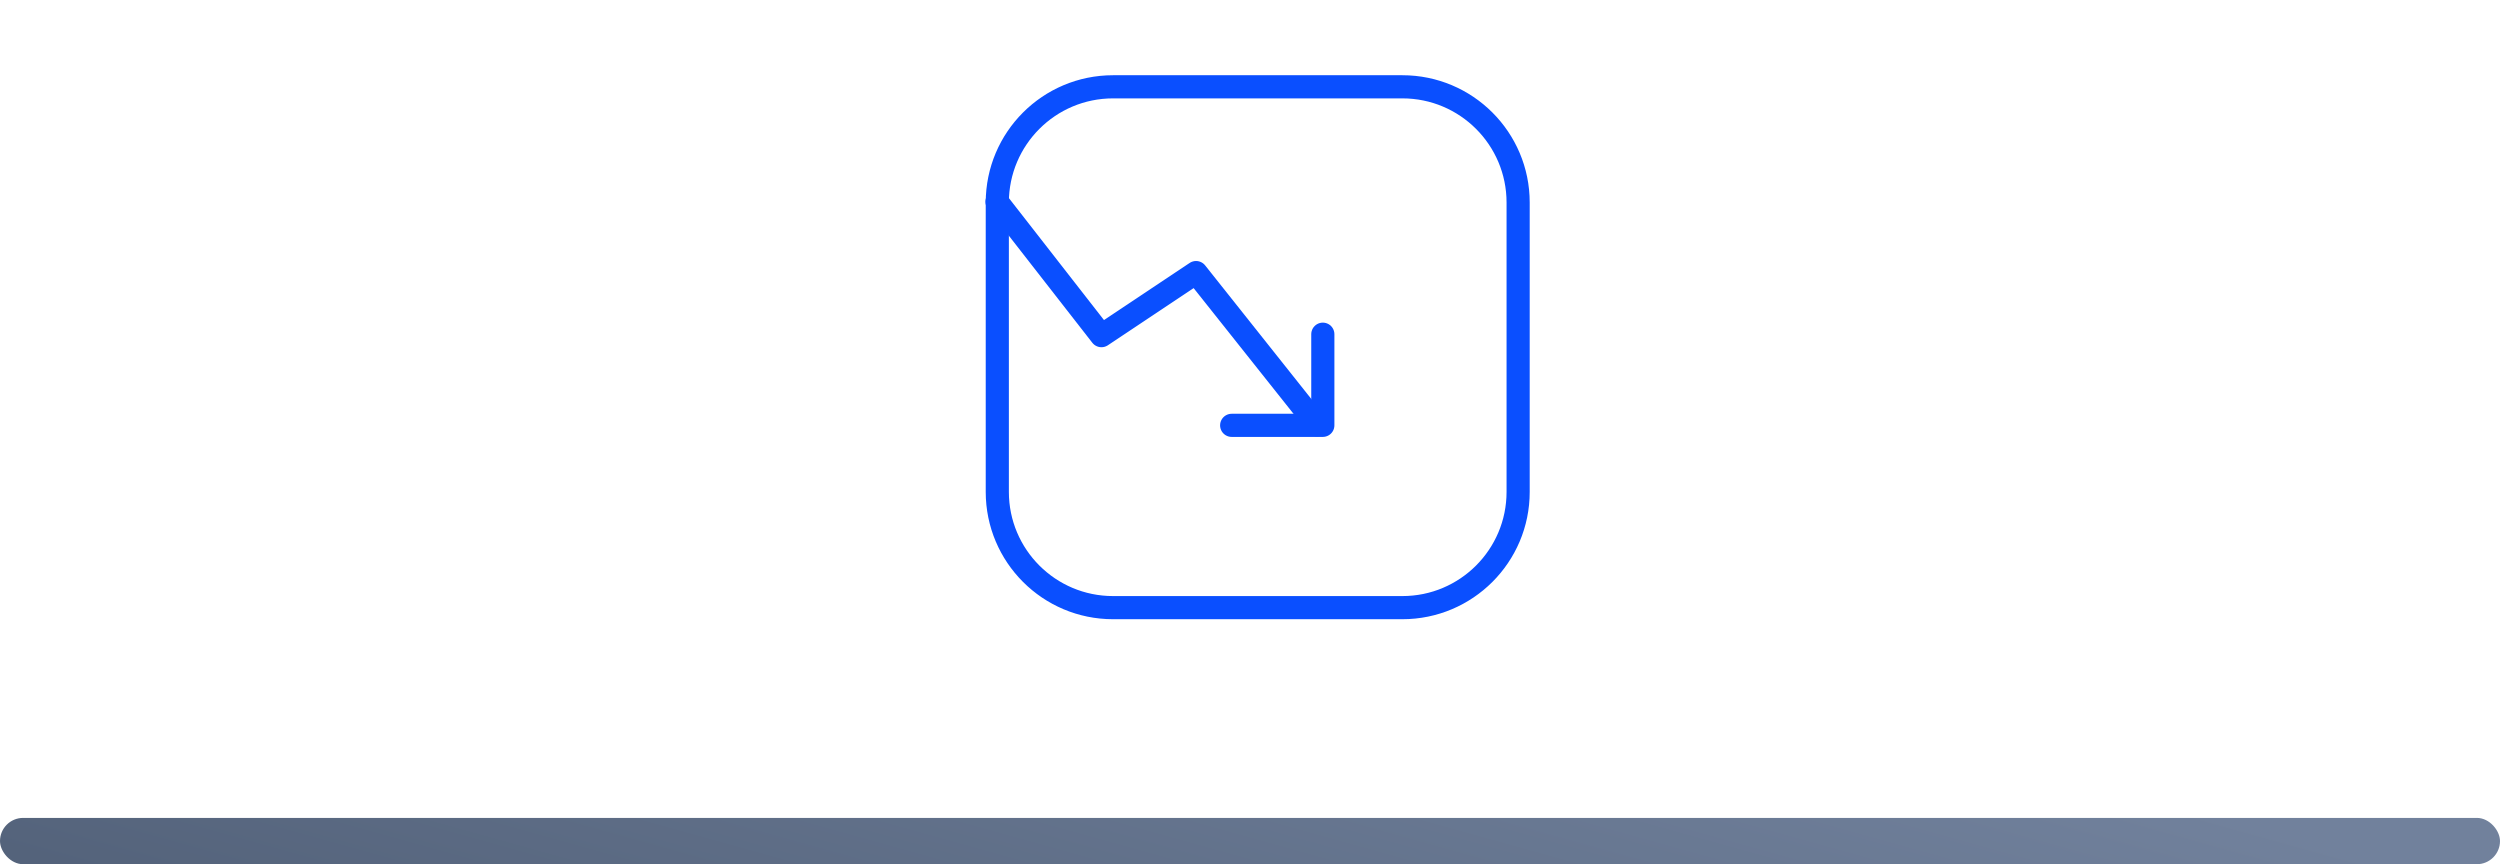
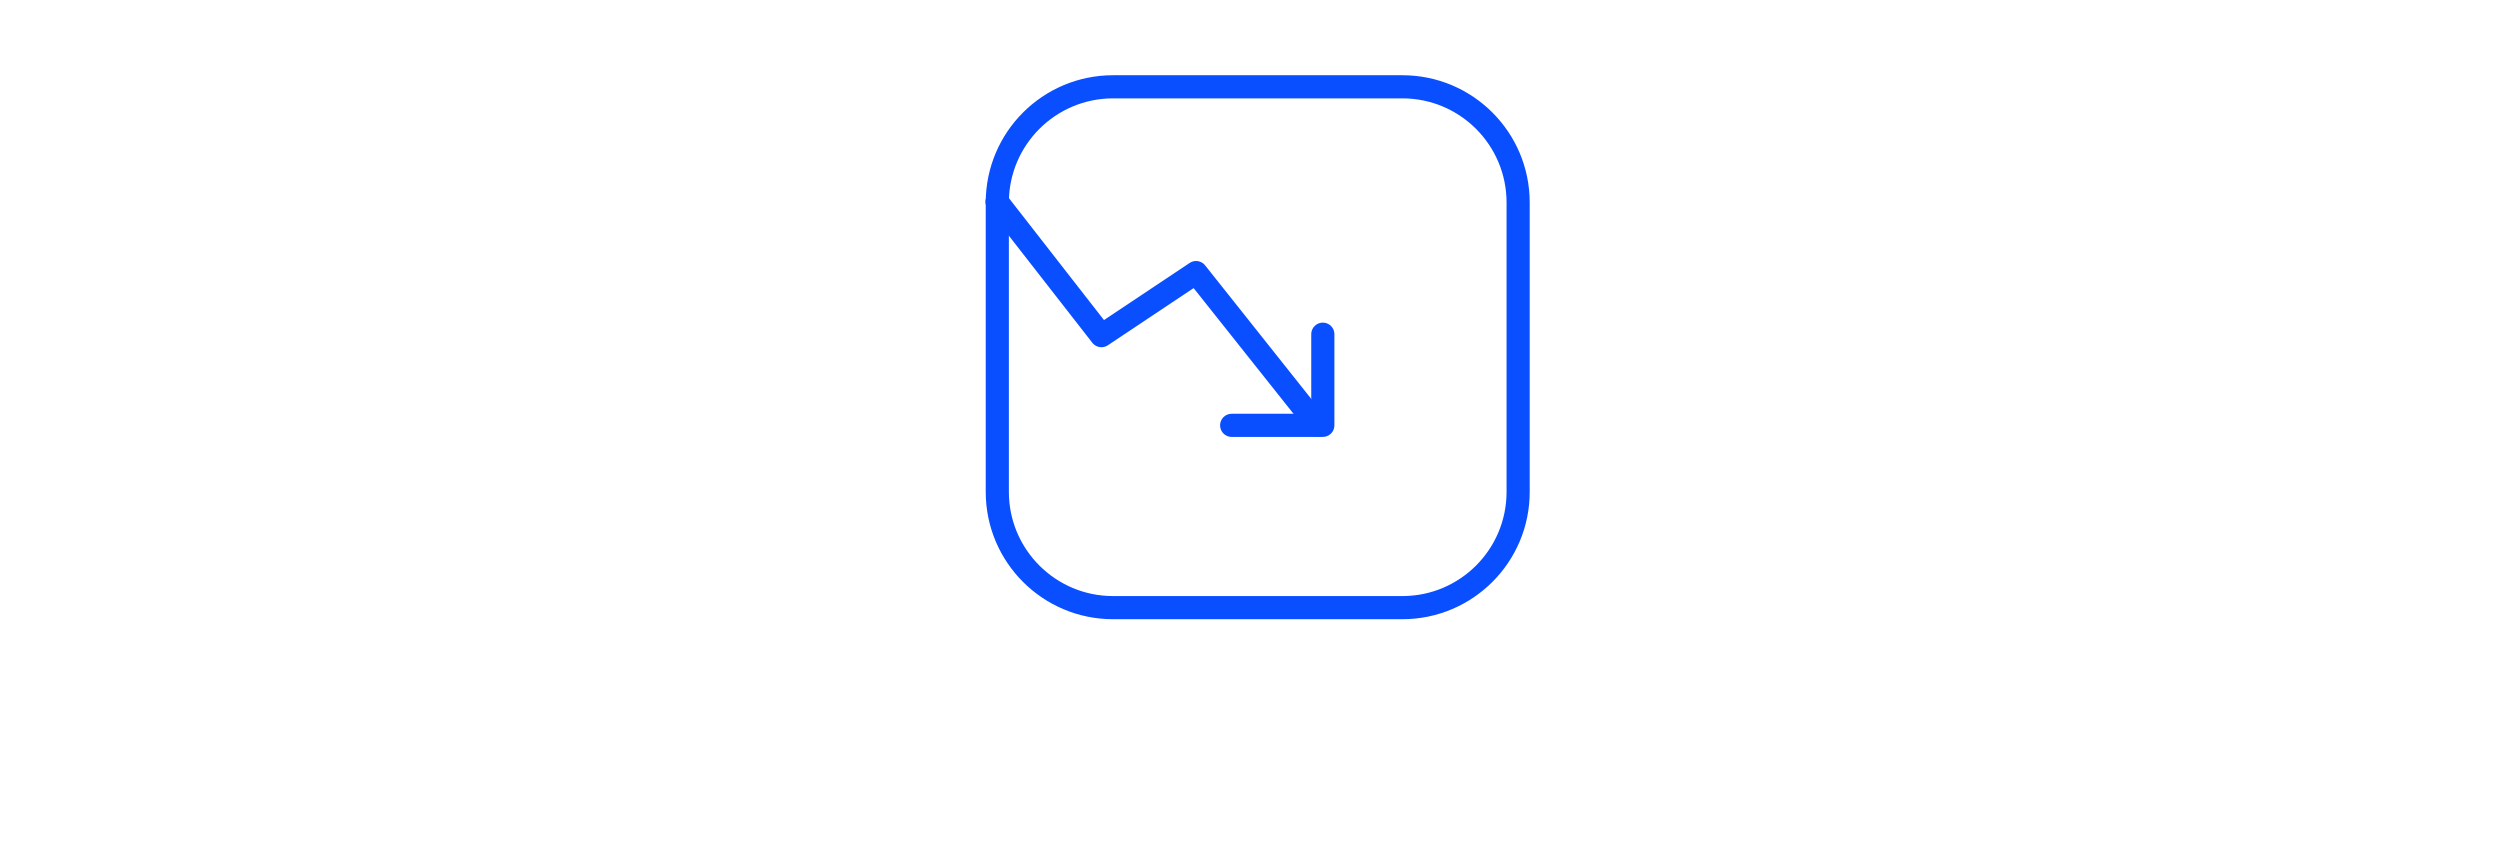
<svg xmlns="http://www.w3.org/2000/svg" width="162" height="56" viewBox="0 0 162 56" fill="none">
-   <rect y="53" width="162" height="3" rx="1.5" fill="url(#paint0_linear_6125_35382)" />
  <g clip-path="url(#clip0_6125_35382)">
    <path d="M90.875 5.625H72.125C67.983 5.625 64.625 8.983 64.625 13.125V31.875C64.625 36.017 67.983 39.375 72.125 39.375H90.875C95.017 39.375 98.375 36.017 98.375 31.875V13.125C98.375 8.983 95.017 5.625 90.875 5.625Z" stroke="#0A4FFF" stroke-width="1.5" stroke-linecap="round" stroke-linejoin="round" />
    <path d="M85.343 27.525L77.505 17.663L71.374 21.75L64.606 13.069" stroke="#0A4FFF" stroke-width="1.5" stroke-linecap="round" stroke-linejoin="round" />
    <path d="M79.812 27.562H85.719V21.656" stroke="#0A4FFF" stroke-width="1.5" stroke-linecap="round" stroke-linejoin="round" />
  </g>
  <defs>
    <linearGradient id="paint0_linear_6125_35382" x1="145.225" y1="53.185" x2="133.95" y2="93.634" gradientUnits="userSpaceOnUse">
      <stop stop-color="#71819C" />
      <stop offset="1" stop-color="#53627A" />
    </linearGradient>
    <clipPath id="clip0_6125_35382">
      <rect width="45" height="45" fill="white" transform="translate(59)" />
    </clipPath>
  </defs>
</svg>